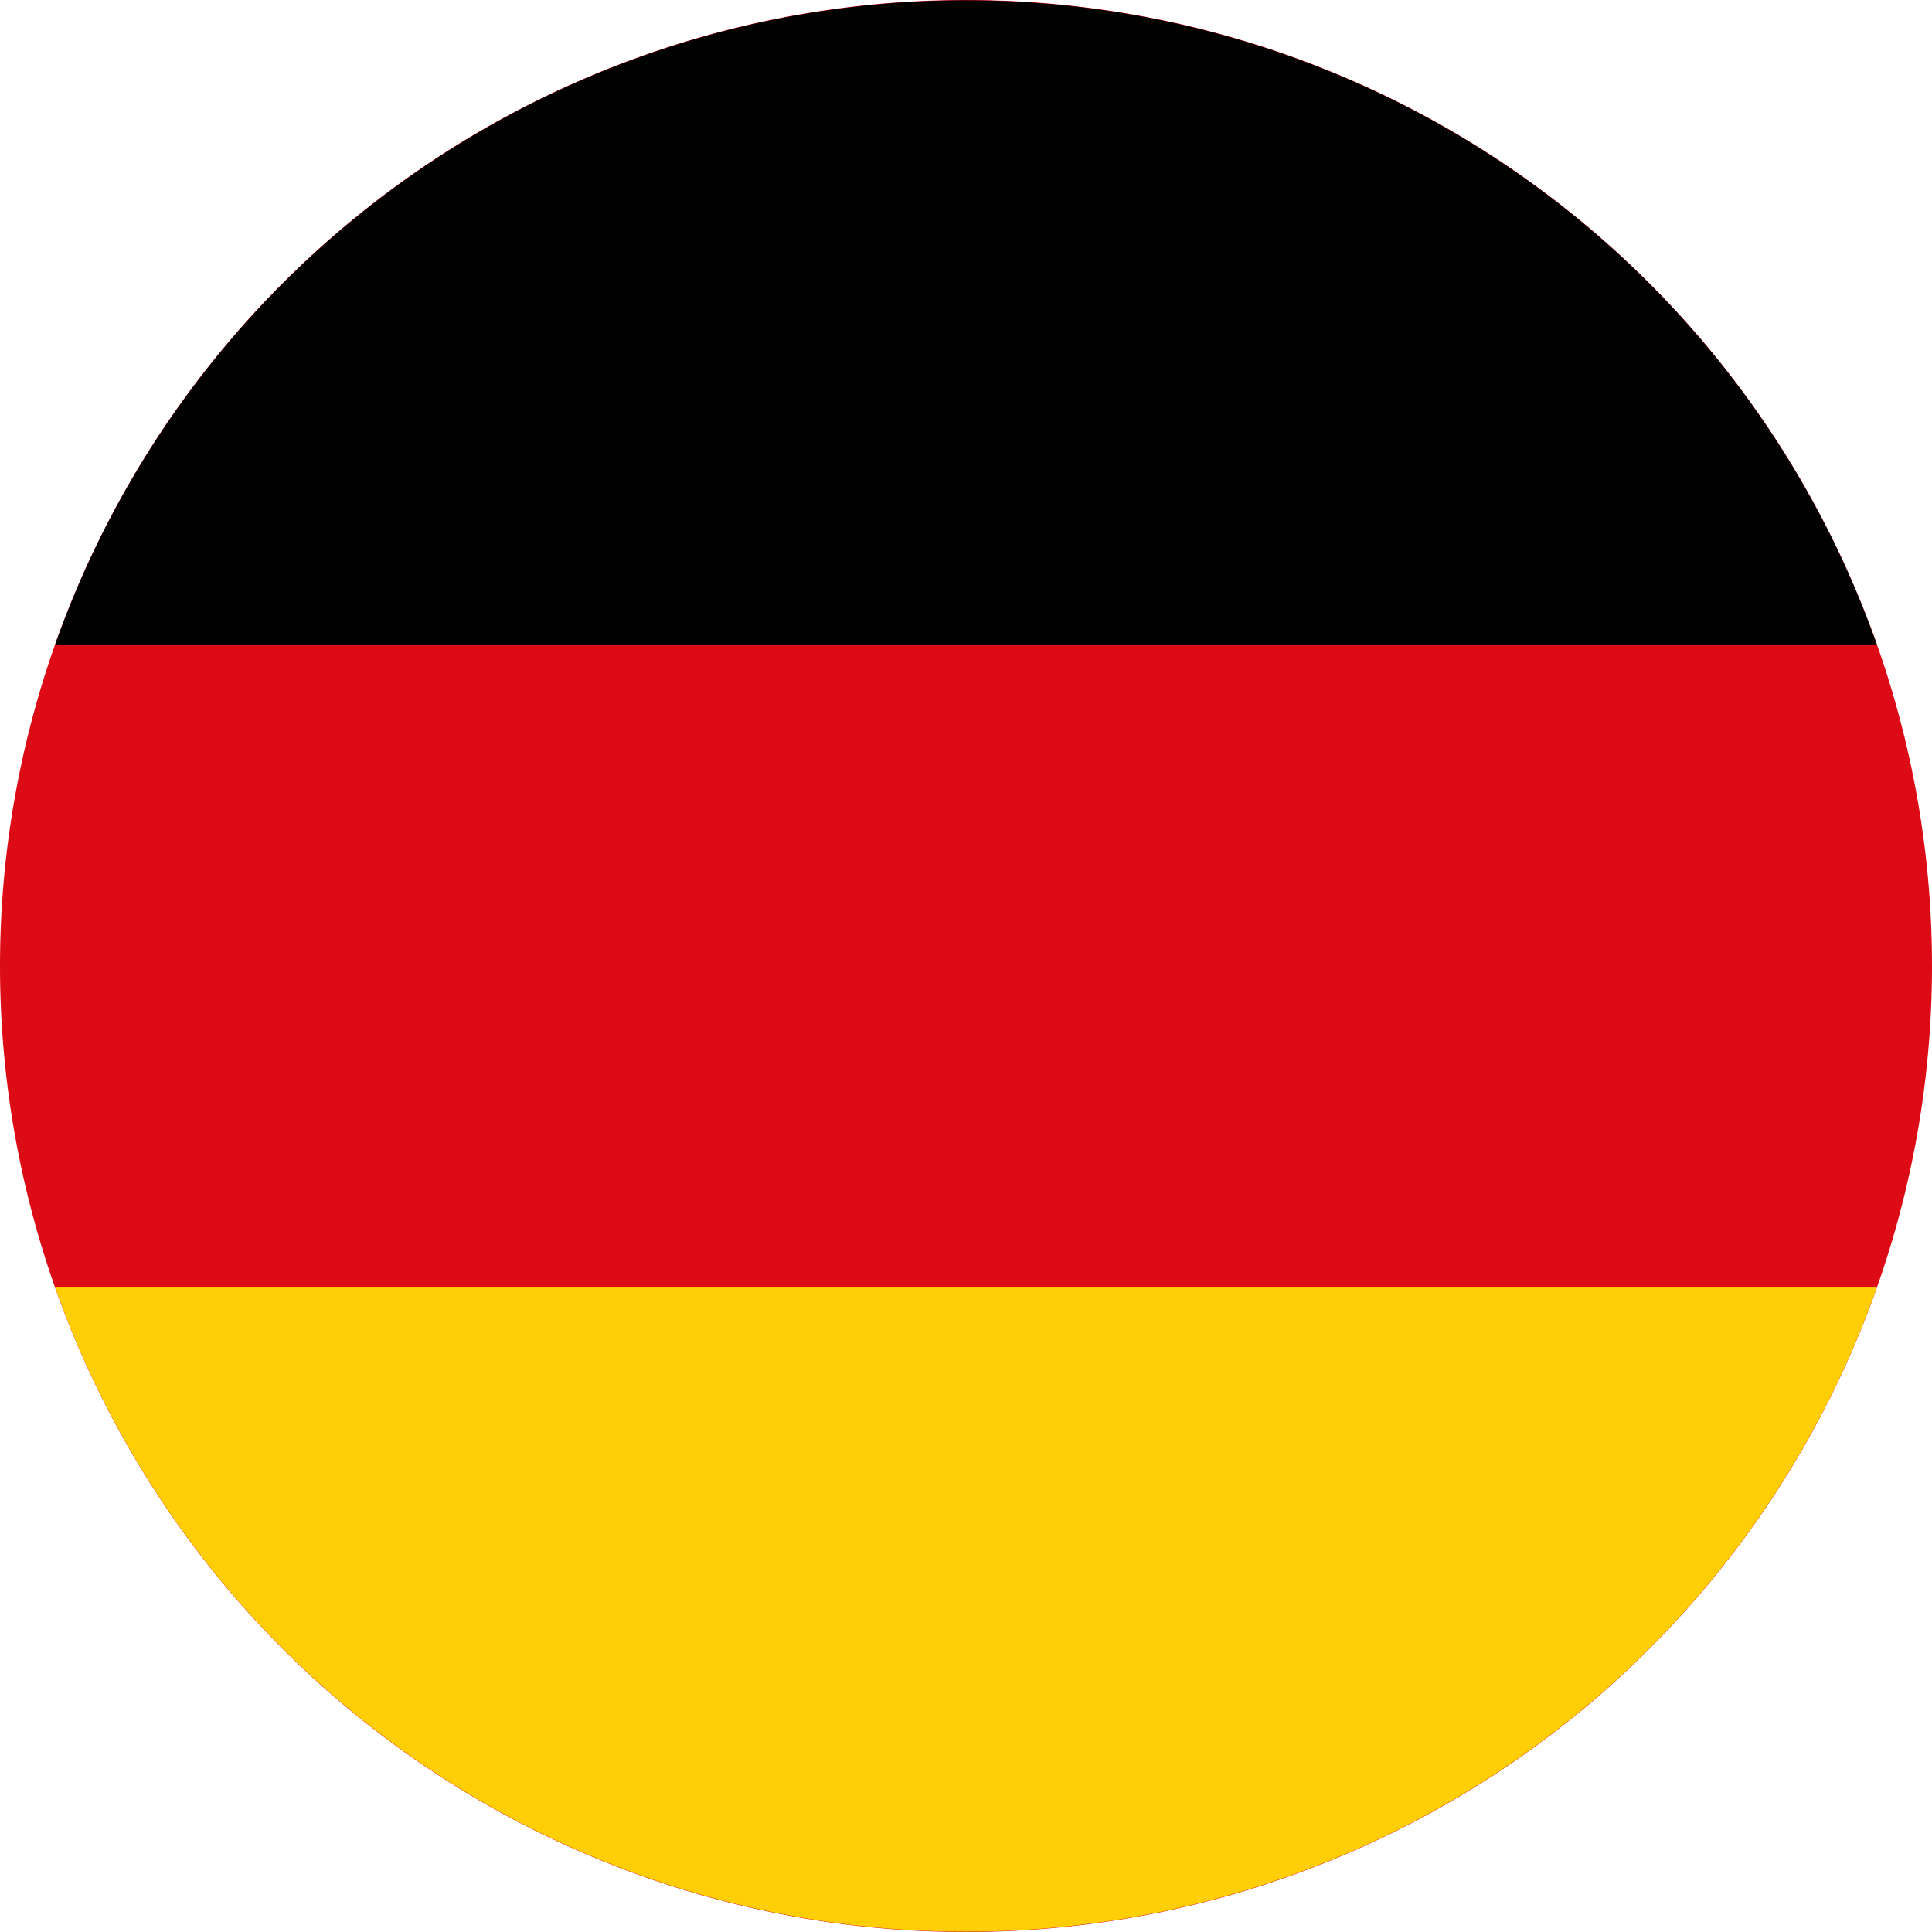
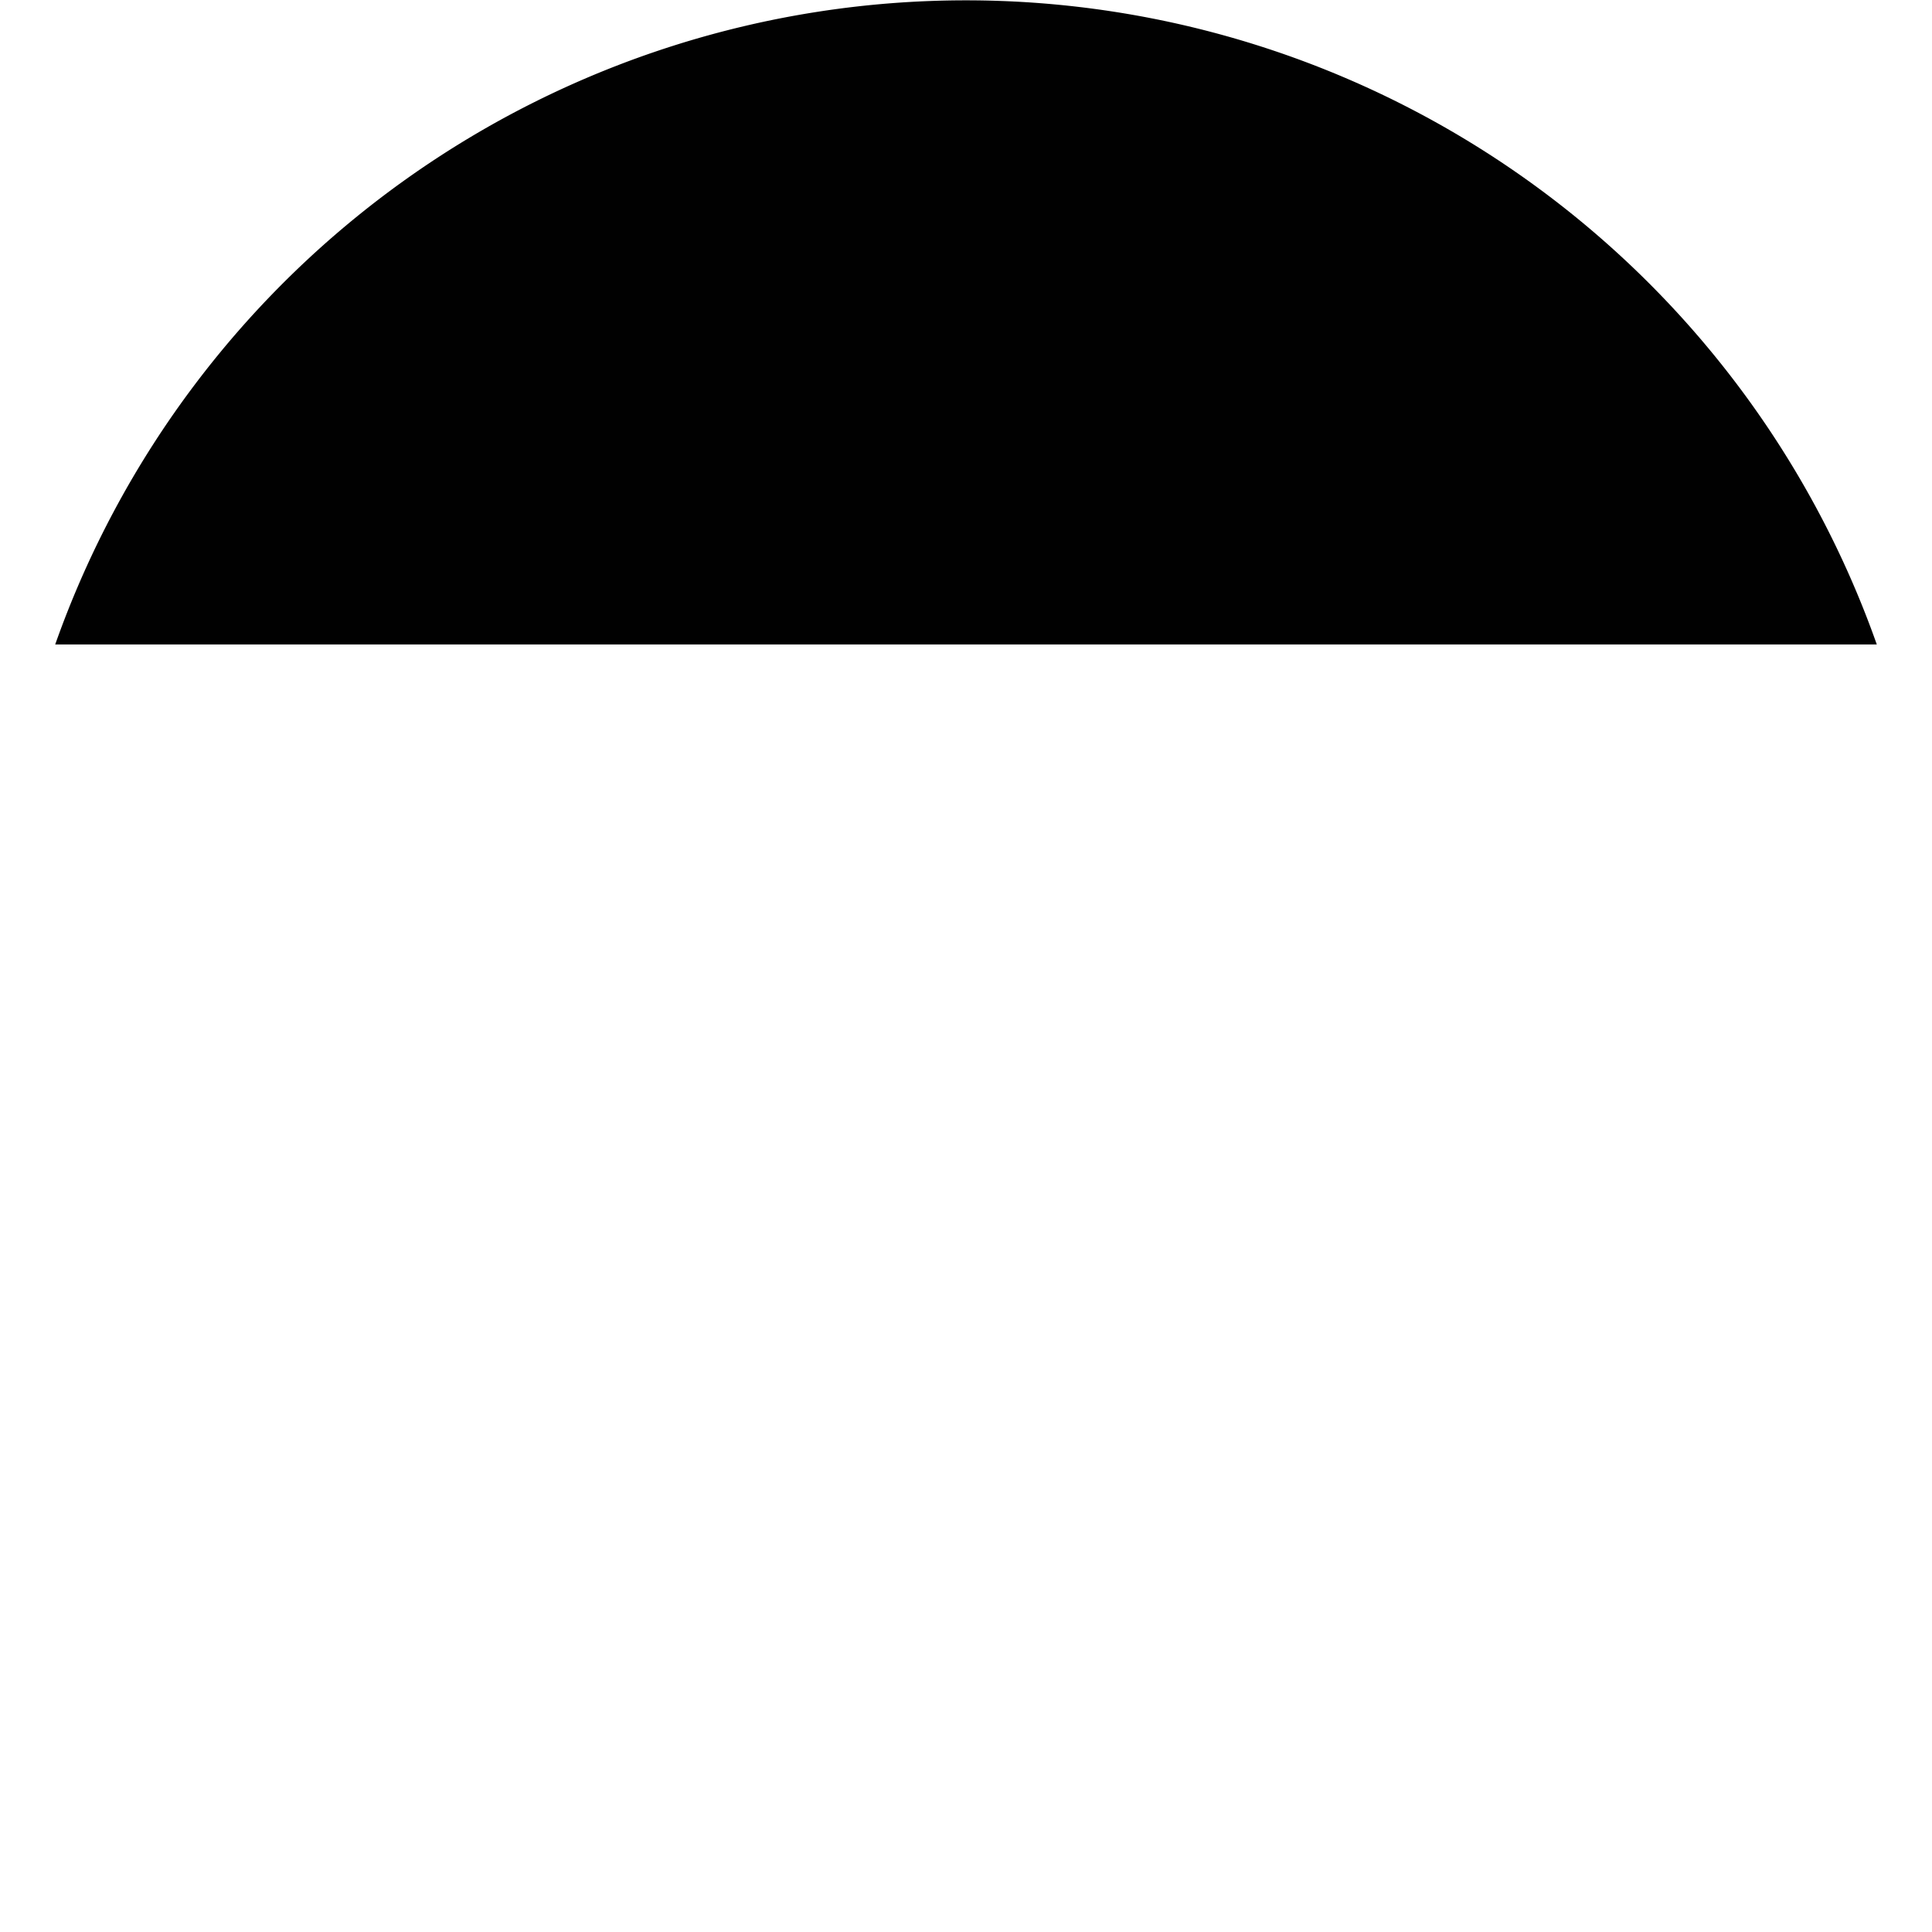
<svg xmlns="http://www.w3.org/2000/svg" viewBox="0 0 14 14">
  <defs>
    <style>.cls-1{fill:#dd0b15;}.cls-1,.cls-2,.cls-3{fill-rule:evenodd;}.cls-2{fill:#010101;}.cls-3{fill:#ffce05;}</style>
  </defs>
  <title>ger-flag2</title>
  <g id="Layer_2" data-name="Layer 2">
    <g id="Lager_1" data-name="Lager 1">
-       <path class="cls-1" d="M7,14A7,7,0,1,0,0,7,7,7,0,0,0,7,14Z" />
      <path class="cls-2" d="M.4,4.67H13.6a7,7,0,0,0-13.2,0Z" />
-       <path class="cls-3" d="M13.6,9.33H.4a7,7,0,0,0,13.2,0Z" />
    </g>
  </g>
</svg>